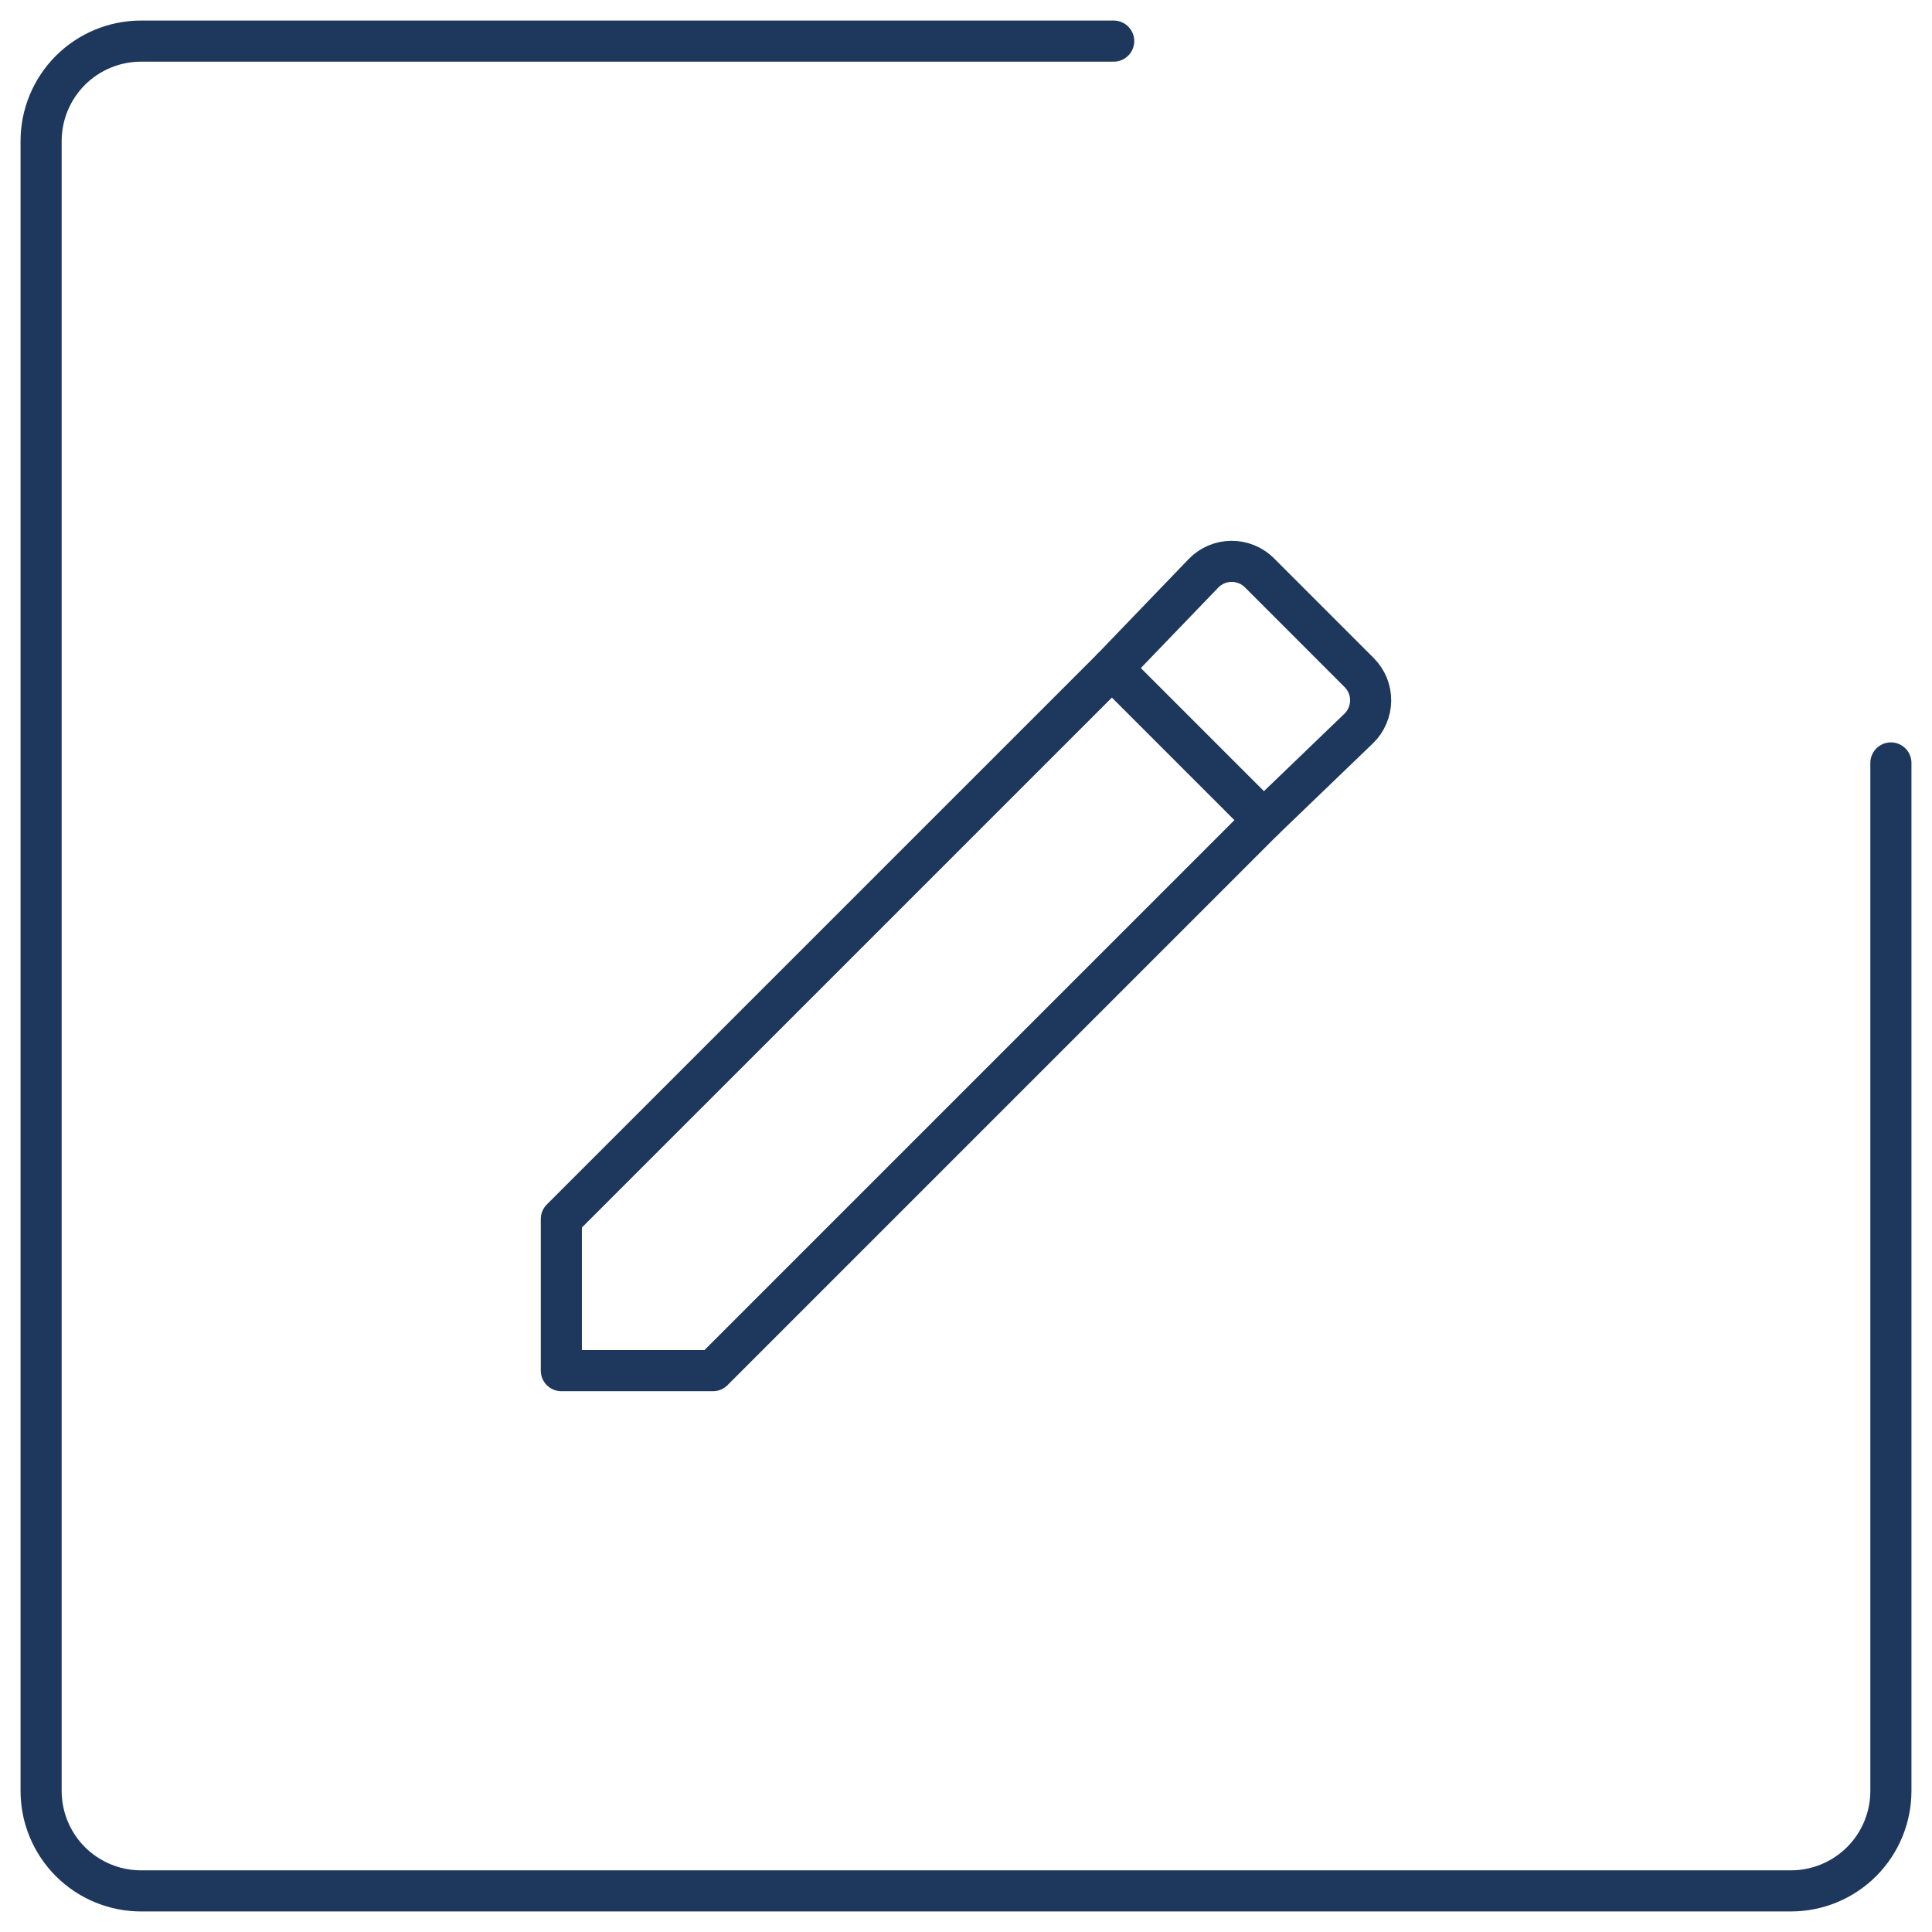
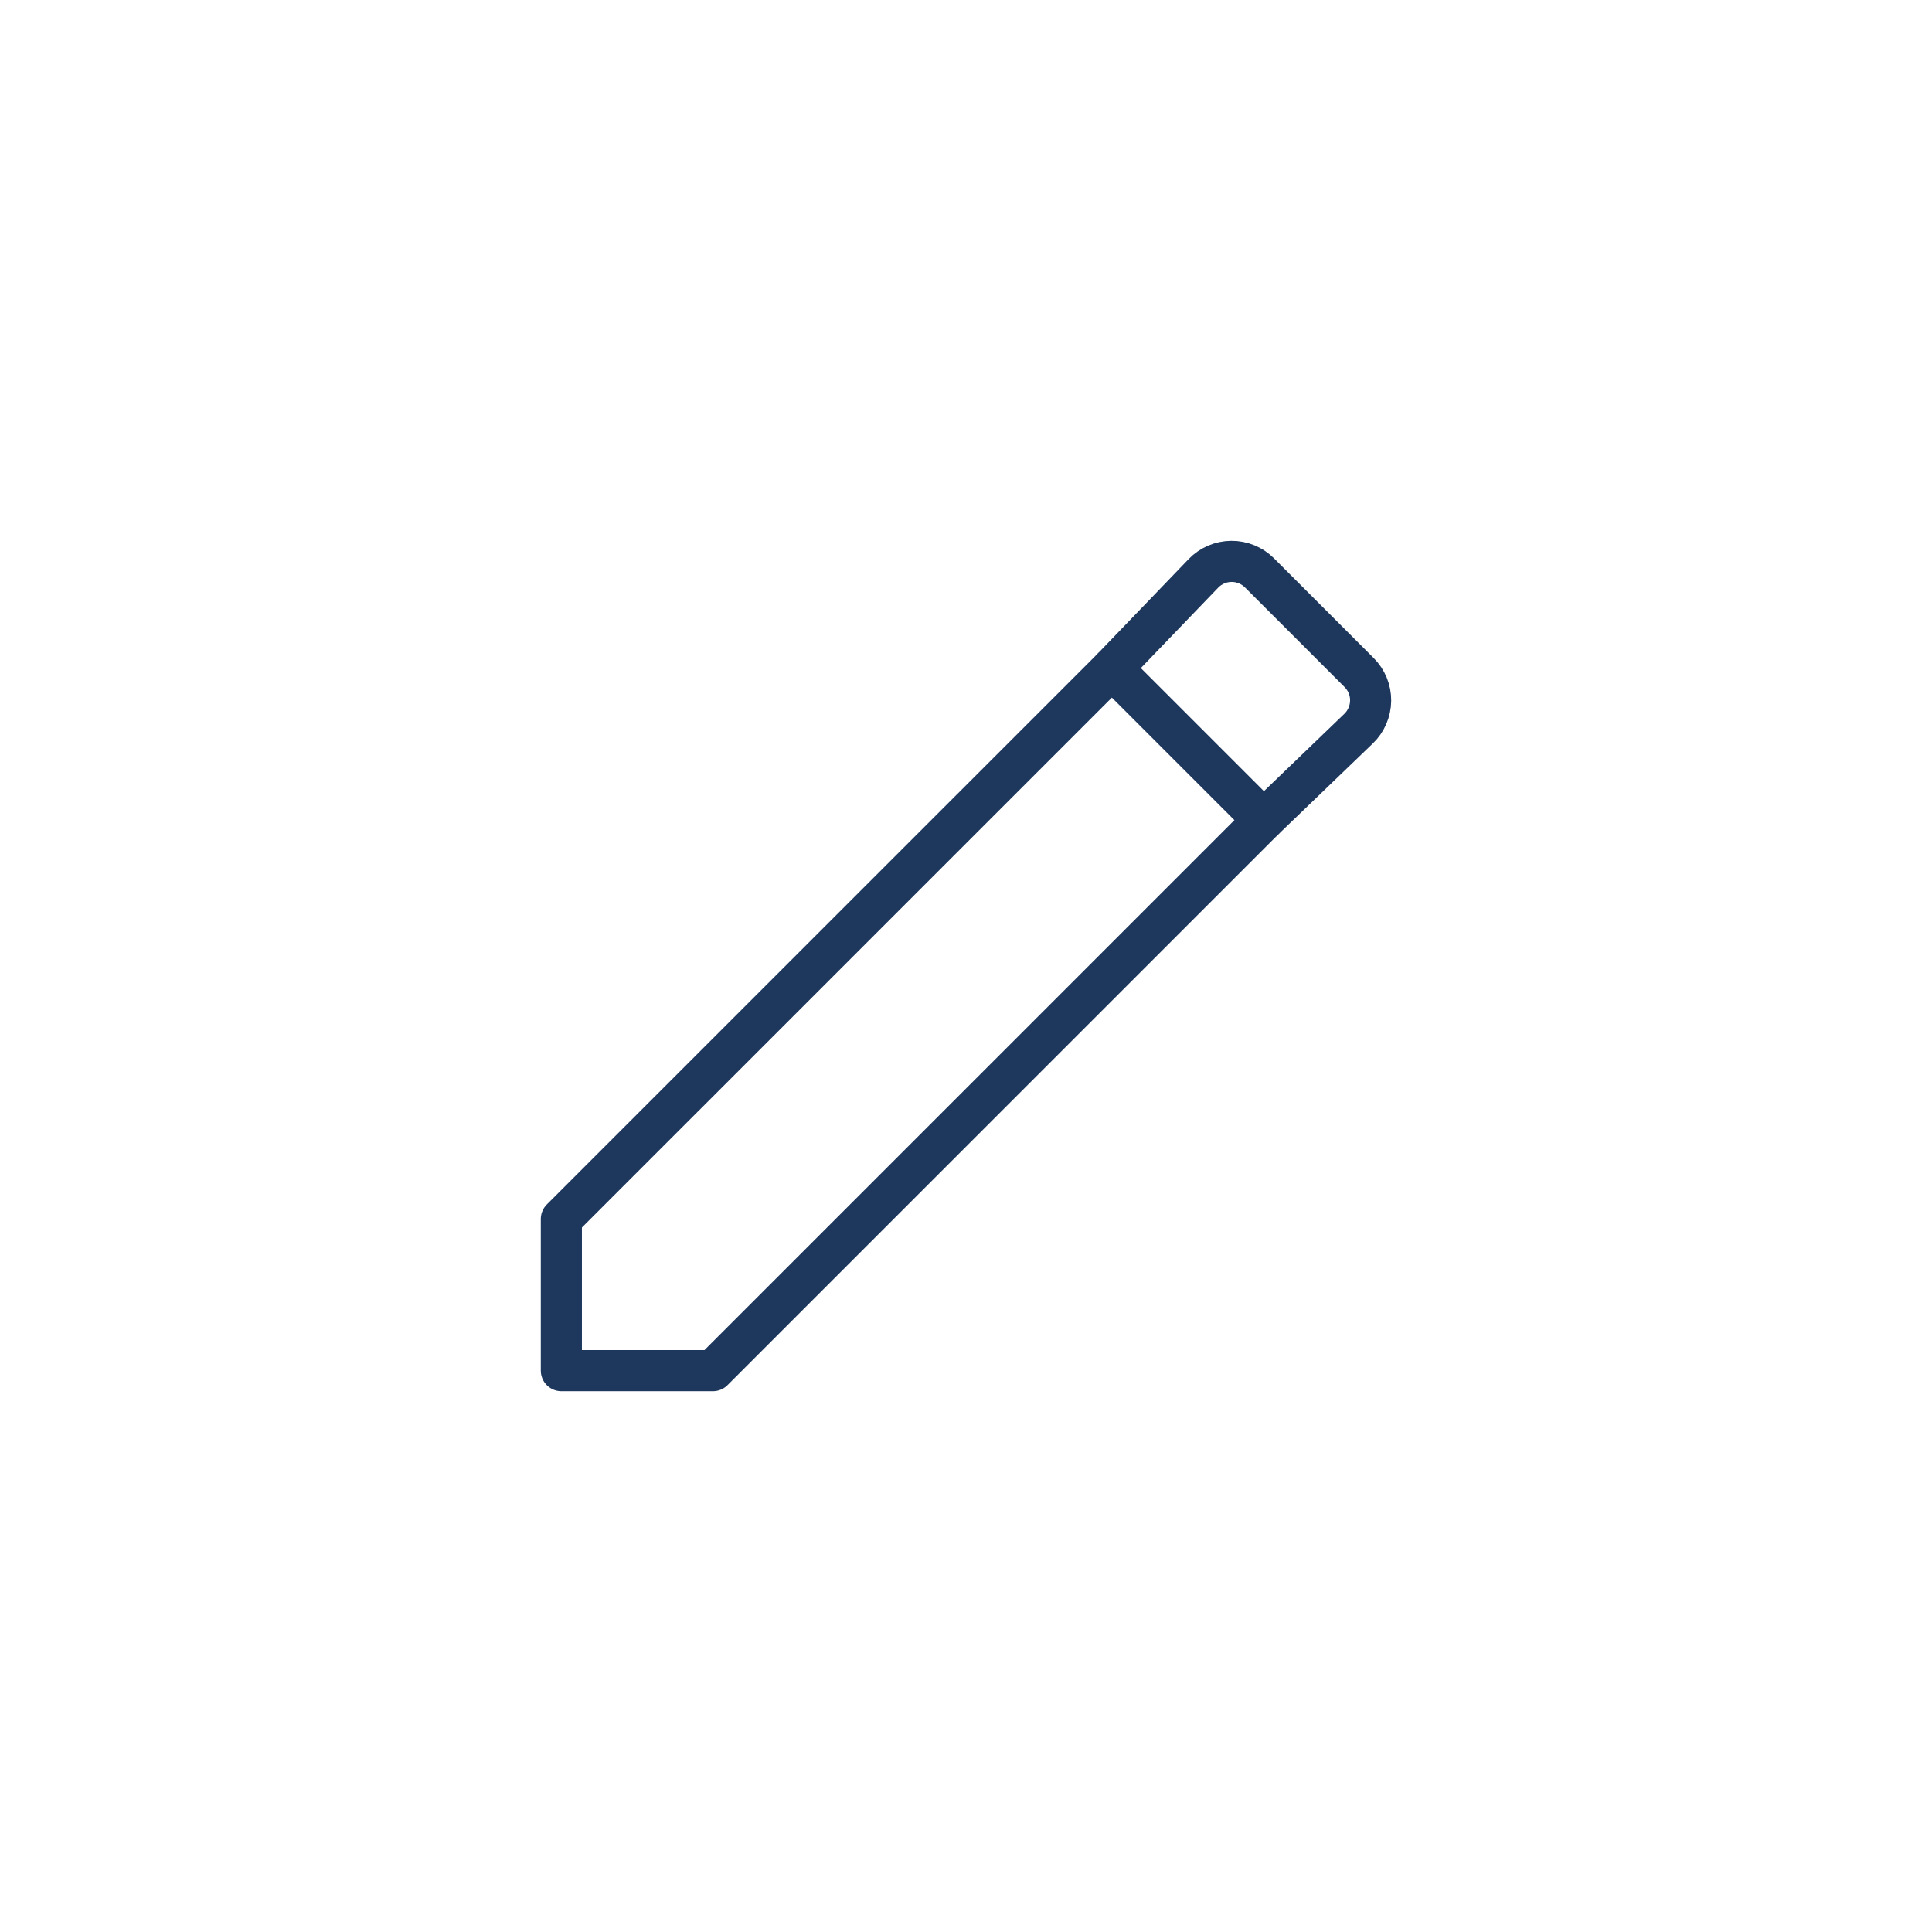
<svg xmlns="http://www.w3.org/2000/svg" width="47" height="47" viewBox="0 0 47 47" fill="none">
  <path d="M30.64 13.936L33.063 16.36C33.153 16.45 33.224 16.556 33.273 16.674C33.321 16.791 33.345 16.917 33.344 17.044C33.343 17.171 33.316 17.297 33.266 17.413C33.216 17.53 33.144 17.636 33.052 17.724L30.739 19.949L27.051 16.261L29.276 13.948C29.364 13.856 29.47 13.784 29.587 13.733C29.703 13.683 29.829 13.657 29.956 13.656C30.083 13.655 30.209 13.679 30.326 13.727C30.444 13.775 30.55 13.847 30.64 13.936Z" stroke="#1E375D" stroke-linejoin="round" />
  <path d="M13.656 33.344V29.655L27.051 16.261L30.739 19.949L17.344 33.344H13.656Z" stroke="#1E375D" stroke-linejoin="round" />
-   <path d="M27.093 1H3.432C2.787 1 2.169 1.256 1.712 1.712C1.256 2.169 1 2.787 1 3.432V43.568C1 44.213 1.256 44.831 1.712 45.288C2.169 45.744 2.787 46 3.432 46H43.568C44.213 46 44.831 45.744 45.288 45.288C45.744 44.831 46 44.213 46 43.568V18.56" stroke="#1E375D" stroke-linecap="round" stroke-linejoin="round" />
</svg>